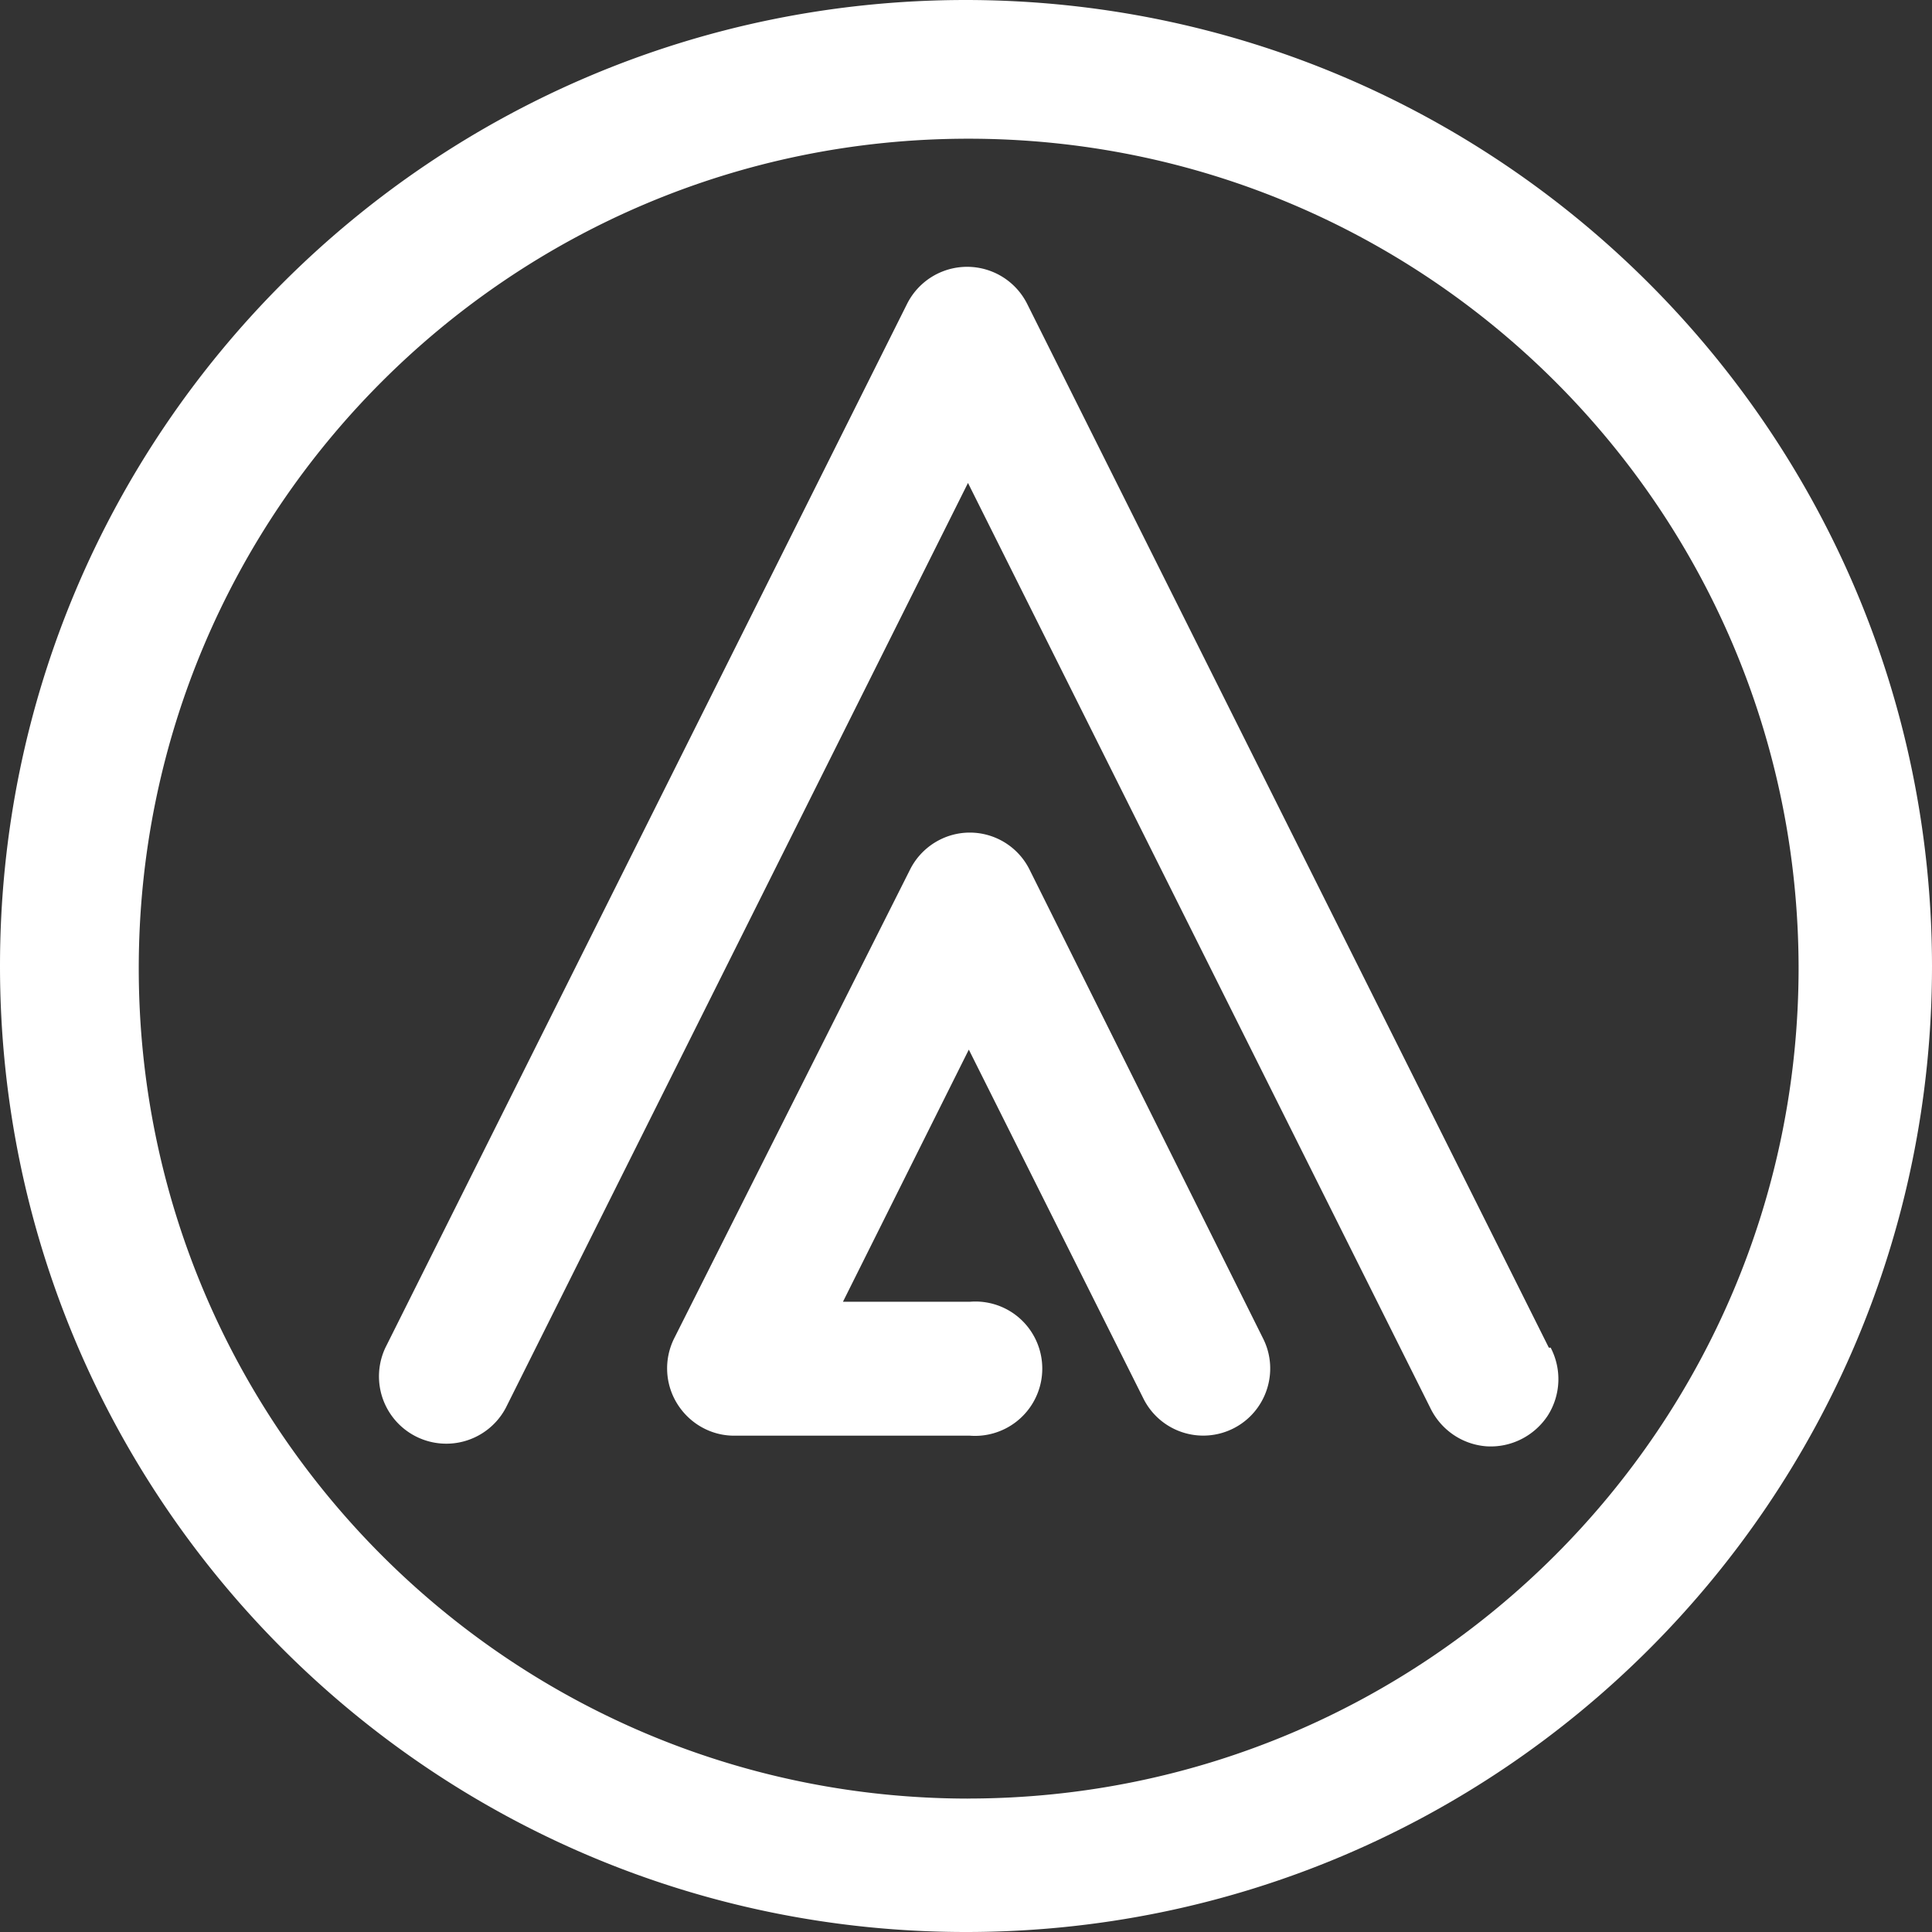
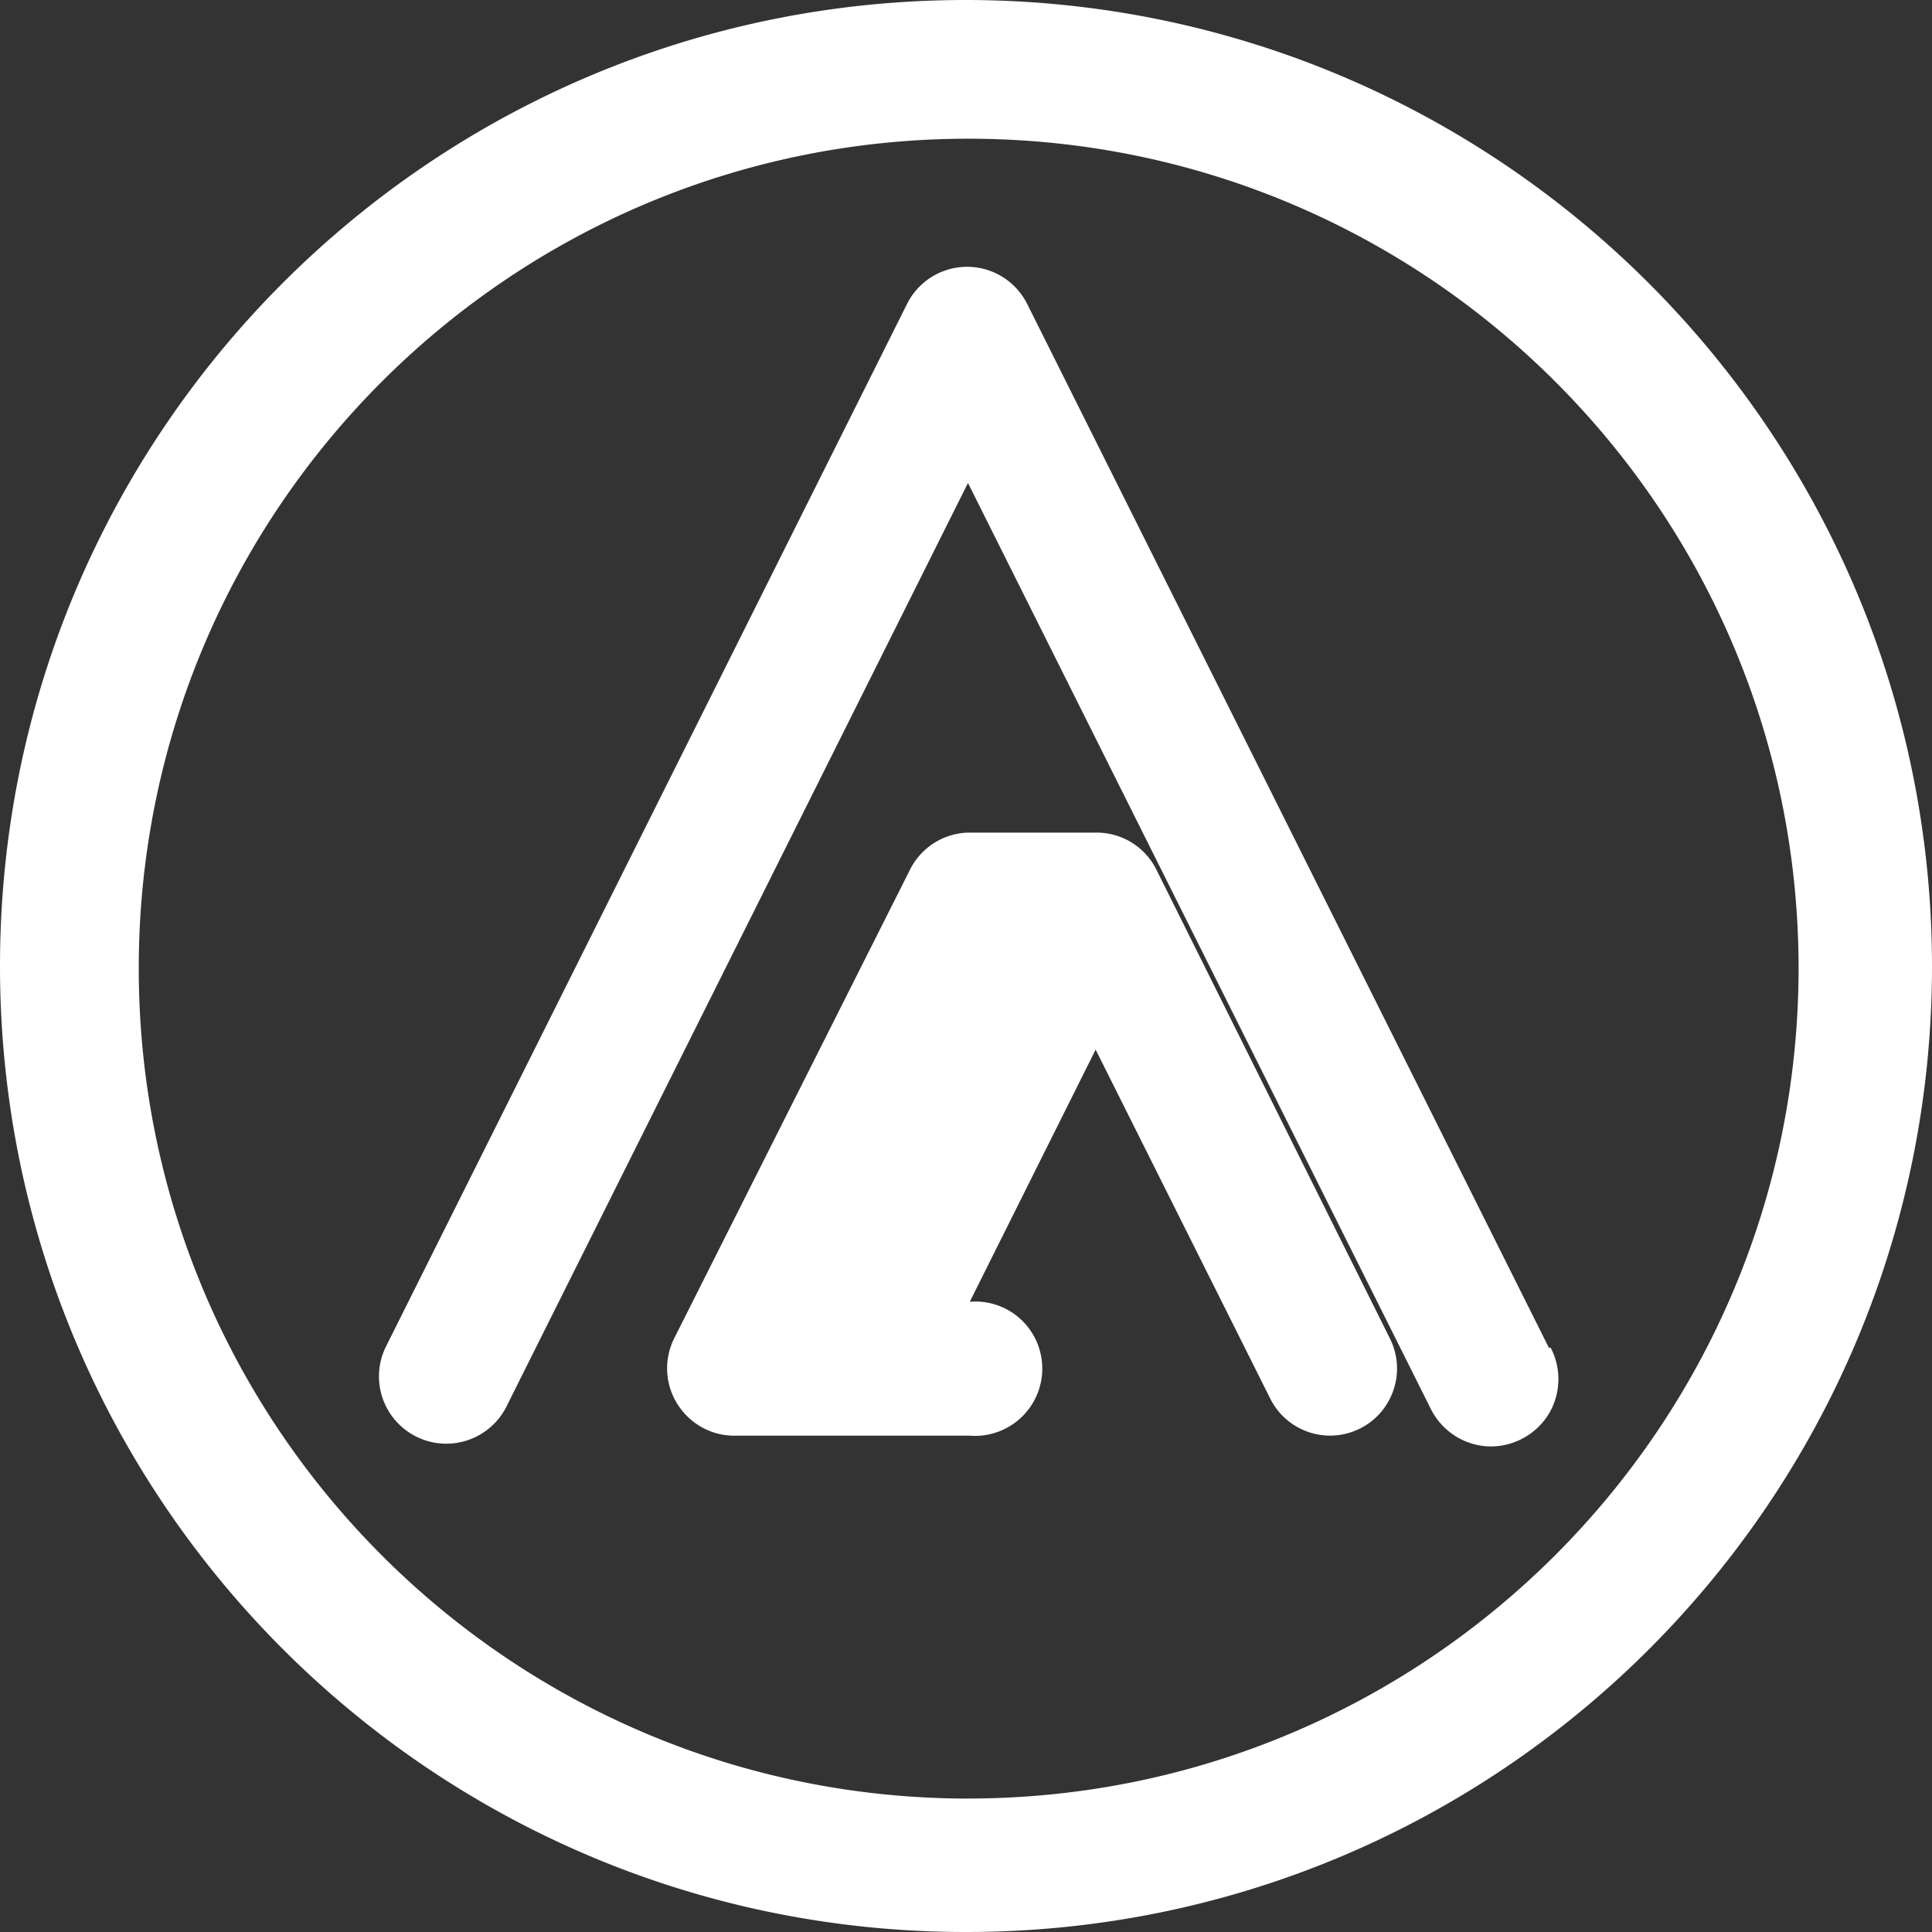
<svg xmlns="http://www.w3.org/2000/svg" width="39" height="39" viewBox="0 0 39 39">
  <rect x="0" y="0" width="39" height="39" fill="#333333" stroke="none" />
  <g>
    <g>
-       <path fill="#fff" d="M19.576 16.807c-.507 0-.98.29-1.209.754l-4.76 9.46c-.207.42-.184.916.062 1.313.247.399.68.647 1.148.647h4.76a1.358 1.358 0 0 0 1.263-2.063 1.347 1.347 0 0 0-1.264-.64h-2.56l2.541-5.09 3.522 7.039a1.349 1.349 0 0 0 1.814.61c.668-.334.939-1.15.605-1.816l-4.712-9.46a1.347 1.347 0 0 0-1.21-.754zm11.689 10.397L20.738 6.141a1.356 1.356 0 0 0-2.431 0L7.78 27.204a1.359 1.359 0 0 0 2.43 1.216l9.33-18.671 9.332 18.671c.215.445.646.74 1.137.776.49.03.96-.206 1.233-.618a1.37 1.37 0 0 0 .06-1.374zm-11.73 9.103c-9.247-.011-16.734-7.513-16.734-16.76C2.801 10.298 10.3 2.8 19.548 2.8c9.246 0 16.747 7.486 16.759 16.733 0 9.263-7.51 16.773-16.772 16.773zM19.5 0C8.727 0 0 8.727 0 19.5S8.727 39 19.5 39 39 30.273 39 19.5C38.99 8.735 30.265.01 19.5 0z" />
+       <path fill="#fff" d="M19.576 16.807c-.507 0-.98.29-1.209.754l-4.76 9.46c-.207.42-.184.916.062 1.313.247.399.68.647 1.148.647h4.76a1.358 1.358 0 0 0 1.263-2.063 1.347 1.347 0 0 0-1.264-.64l2.541-5.09 3.522 7.039a1.349 1.349 0 0 0 1.814.61c.668-.334.939-1.15.605-1.816l-4.712-9.46a1.347 1.347 0 0 0-1.21-.754zm11.689 10.397L20.738 6.141a1.356 1.356 0 0 0-2.431 0L7.78 27.204a1.359 1.359 0 0 0 2.43 1.216l9.33-18.671 9.332 18.671c.215.445.646.74 1.137.776.49.03.96-.206 1.233-.618a1.37 1.37 0 0 0 .06-1.374zm-11.73 9.103c-9.247-.011-16.734-7.513-16.734-16.76C2.801 10.298 10.3 2.8 19.548 2.8c9.246 0 16.747 7.486 16.759 16.733 0 9.263-7.51 16.773-16.772 16.773zM19.5 0C8.727 0 0 8.727 0 19.5S8.727 39 19.5 39 39 30.273 39 19.5C38.99 8.735 30.265.01 19.5 0z" />
    </g>
  </g>
</svg>